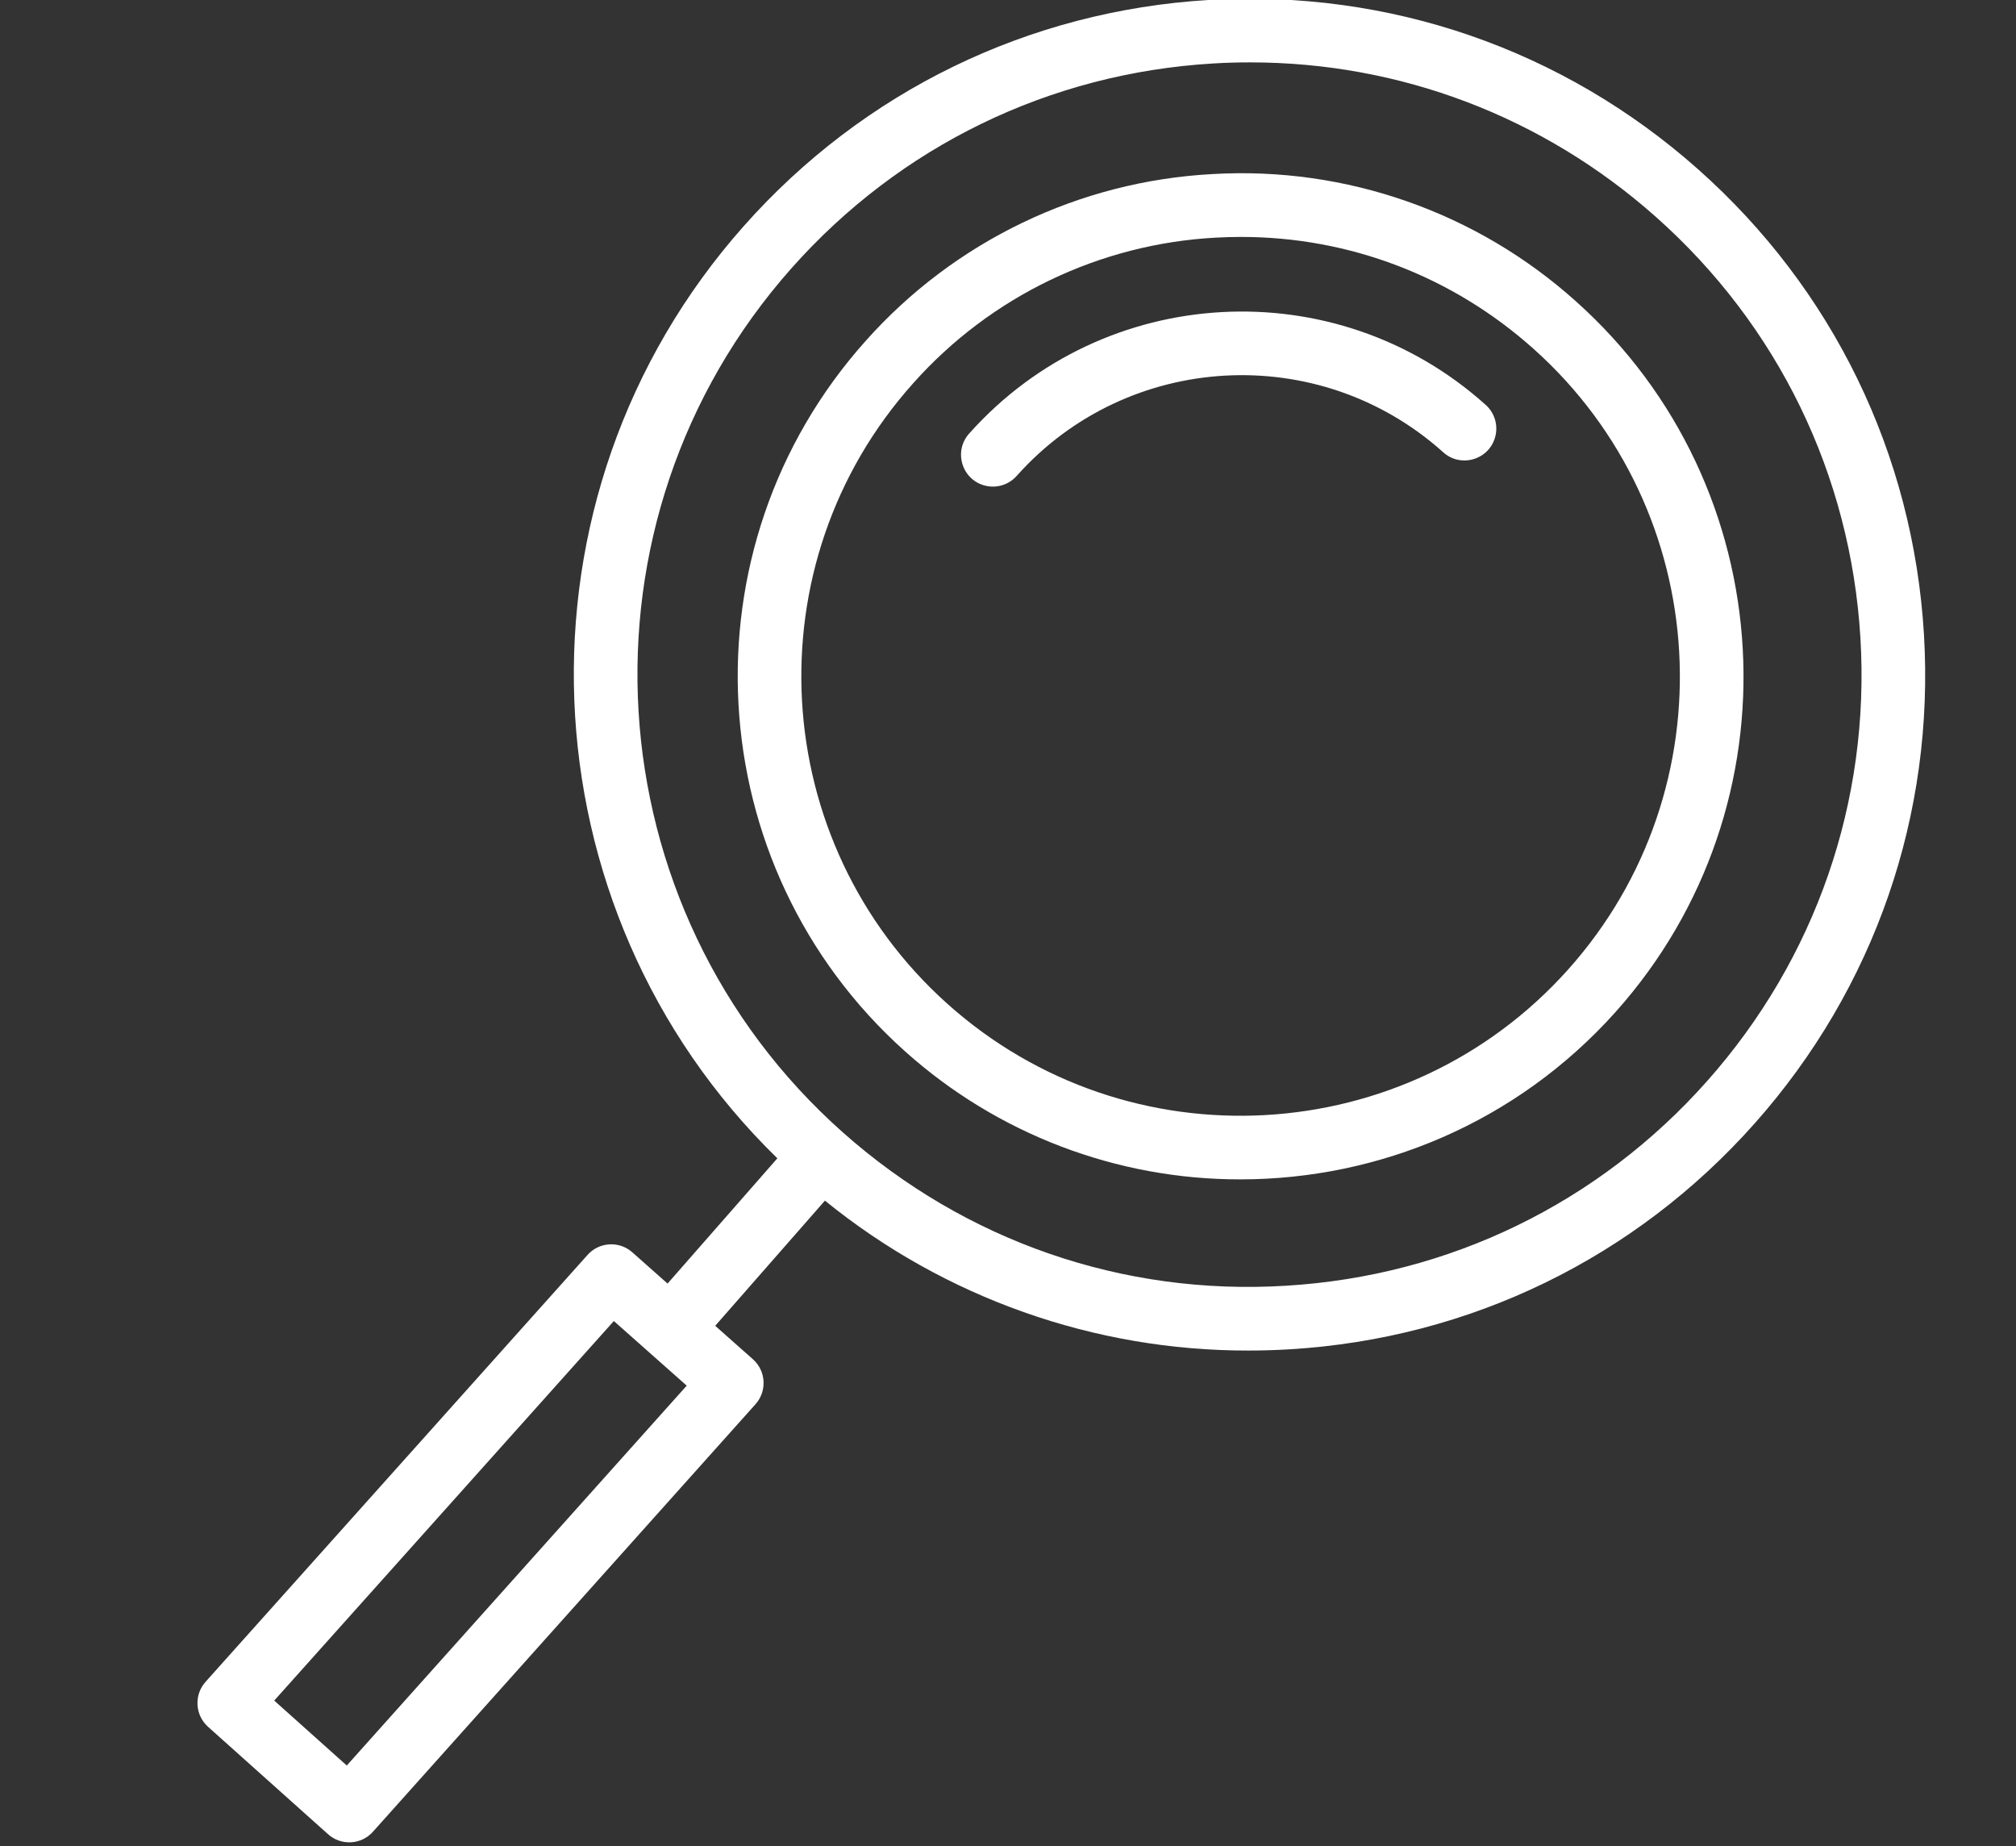
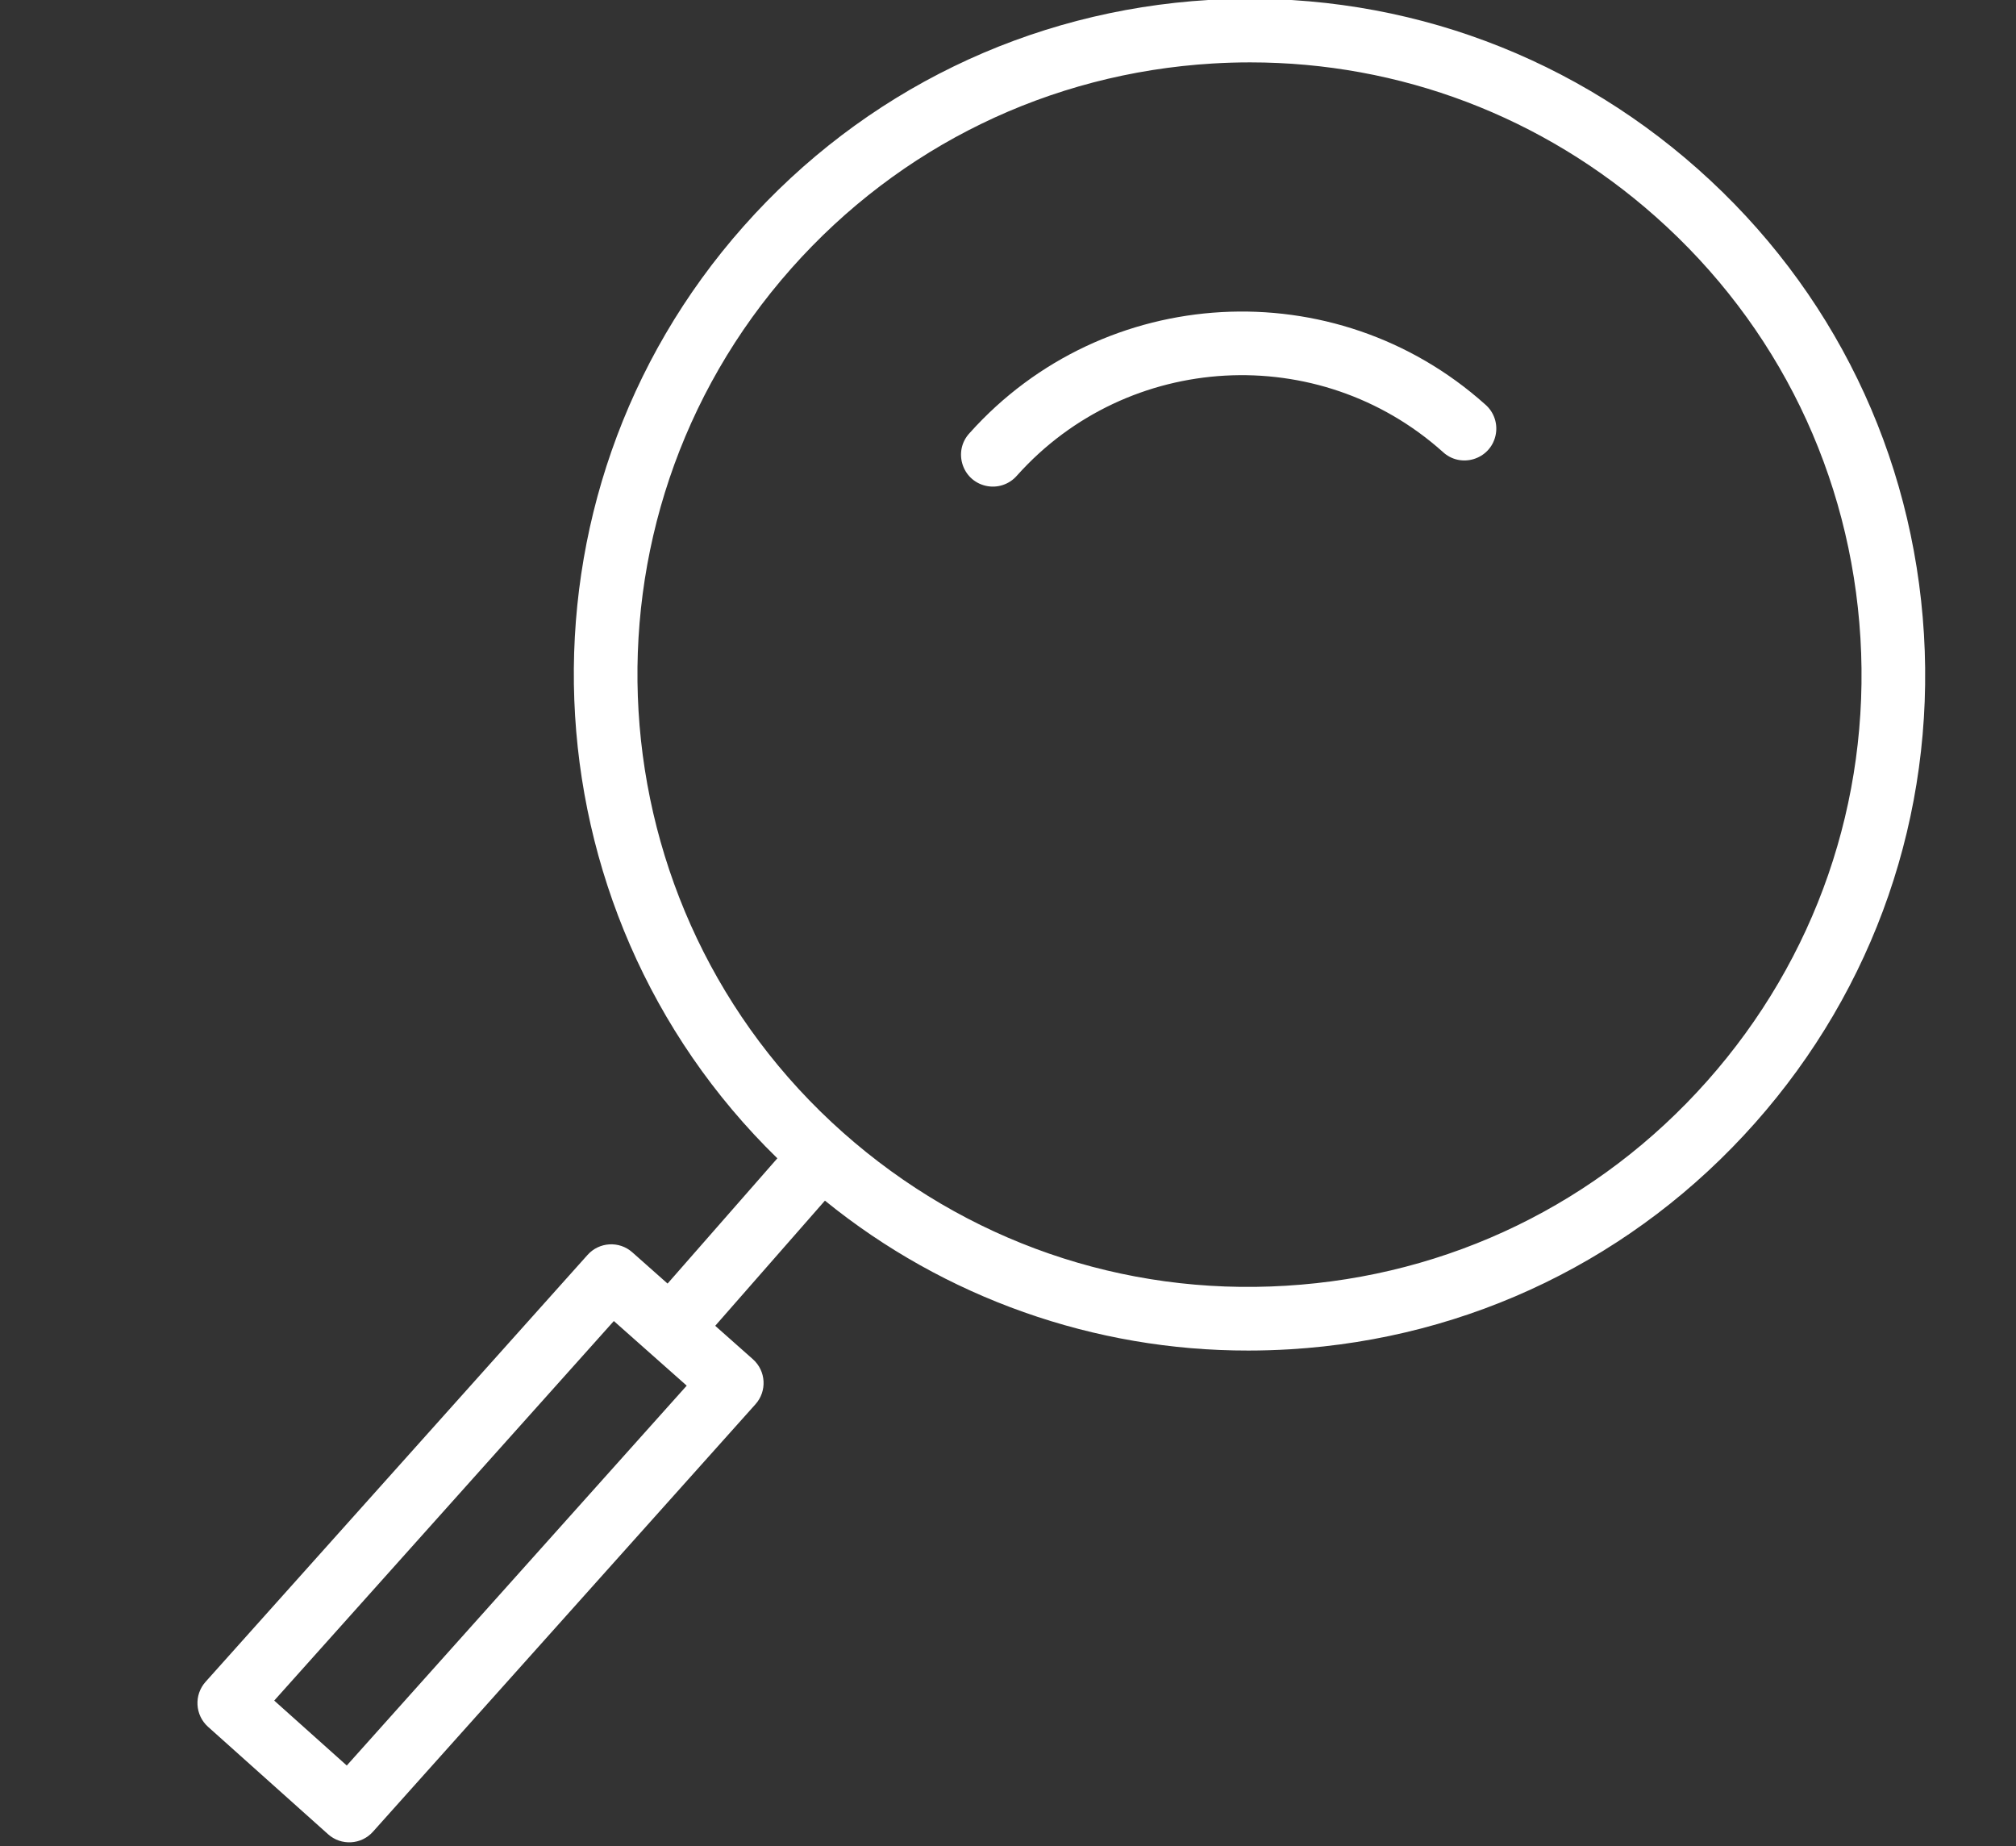
<svg xmlns="http://www.w3.org/2000/svg" viewBox="1950 2457 95 87" width="95" height="87">
  <rect x="1950" y="2457" width="95" height="87" fill="#333333" stroke="none" />
-   <path fill="#ffffff" stroke="none" fill-opacity="1" stroke-width="NaN" stroke-opacity="1" color="rgb(51, 51, 51)" fill-rule="evenodd" font-size-adjust="none" stroke-linecap="square" id="tSvg1fdd9d2271" title="Path 1" stroke-linejoin="" d="M 2024.272 2471.207 C 2019.594 2467 2013.428 2464.837 2007.148 2465.201 C 2000.865 2465.532 1994.977 2468.363 1990.794 2473.062 C 1982.076 2482.804 1982.909 2497.823 1992.651 2506.541 C 1996.992 2510.432 2002.62 2512.58 2008.45 2512.571 C 2014.965 2512.571 2021.454 2509.909 2026.13 2504.684C 2034.847 2494.944 2034.014 2479.925 2024.272 2471.207Z M 2023.893 2502.685 C 2016.28 2511.194 2003.161 2511.922 1994.651 2504.305 C 1986.141 2496.69 1985.414 2483.572 1993.028 2475.063 C 1996.681 2470.958 2001.825 2468.485 2007.313 2468.196 C 2007.706 2468.175 2008.096 2468.164 2008.486 2468.164 C 2013.585 2468.164 2018.441 2470.015 2022.271 2473.442C 2030.781 2481.058 2031.508 2494.176 2023.893 2502.685Z" />
  <path fill="#ffffff" stroke="none" fill-opacity="1" stroke-width="NaN" stroke-opacity="1" color="rgb(51, 51, 51)" fill-rule="evenodd" font-size-adjust="none" stroke-linecap="square" id="tSvg4512928ef5" title="Path 2" stroke-linejoin="" d="M 1995.693 2477.403 C 1994.903 2478.245 1995.322 2479.627 1996.446 2479.889 C 1996.992 2480.017 1997.563 2479.829 1997.928 2479.403 C 2003.152 2473.566 2012.148 2473.068 2017.985 2478.29 C 2018.827 2479.079 2020.209 2478.661 2020.471 2477.536 C 2020.599 2476.99 2020.411 2476.419 2019.985 2476.055C 2012.915 2469.729 2002.018 2470.335 1995.693 2477.403Z" />
  <path fill="#ffffff" stroke="none" fill-opacity="1" stroke-width="NaN" stroke-opacity="1" color="rgb(51, 51, 51)" fill-rule="evenodd" font-size-adjust="none" id="tSvg174a7141ec8" title="Path 3" stroke-linejoin="" stroke-linecap="" d="M 2040.662 2486.883 C 2040.153 2478.391 2036.368 2470.607 2030.004 2464.962 C 2023.64 2459.317 2015.466 2456.497 2006.966 2456.998 C 1998.475 2457.507 1990.69 2461.292 1985.046 2467.656 C 1973.731 2480.413 1974.545 2499.798 1986.631 2511.579 C 1984.907 2513.546 1983.183 2515.513 1981.458 2517.481 C 1980.905 2516.99 1980.352 2516.5 1979.799 2516.01 C 1979.182 2515.46 1978.236 2515.515 1977.686 2516.132 C 1971.686 2522.837 1965.686 2529.542 1959.686 2536.247 C 1959.135 2536.864 1959.187 2537.812 1959.803 2538.365 C 1961.688 2540.052 1963.573 2541.739 1965.458 2543.426 C 1966.075 2543.98 1967.025 2543.927 1967.576 2543.308 C 1973.584 2536.594 1979.592 2529.88 1985.6 2523.167 C 1986.154 2522.548 1986.1 2521.596 1985.478 2521.045 C 1984.887 2520.52 1984.295 2519.995 1983.703 2519.471 C 1985.427 2517.505 1987.15 2515.539 1988.873 2513.573 C 1994.514 2518.153 2001.563 2520.648 2008.829 2520.637 C 2009.476 2520.637 2010.127 2520.617 2010.778 2520.578 C 2019.269 2520.068 2027.054 2516.283 2032.699 2509.919C 2038.344 2503.555 2041.171 2495.375 2040.662 2486.883Z M 1966.341 2540.19 C 1965.202 2539.17 1964.062 2538.15 1962.922 2537.13 C 1968.257 2531.168 1973.592 2525.207 1978.926 2519.246 C 1980.071 2520.261 1981.216 2521.276 1982.36 2522.291C 1977.021 2528.257 1971.681 2534.223 1966.341 2540.19Z M 2030.454 2507.929 C 2025.341 2513.694 2018.289 2517.122 2010.598 2517.583 C 2002.908 2518.057 1995.496 2515.482 1989.731 2510.37 C 1977.831 2499.815 1976.736 2481.546 1987.291 2469.646 C 1992.404 2463.881 1999.456 2460.453 2007.147 2459.992 C 2007.737 2459.956 2008.325 2459.939 2008.912 2459.939 C 2015.966 2459.939 2022.692 2462.485 2028.015 2467.206 C 2033.78 2472.319 2037.208 2479.371 2037.669 2487.062C 2038.129 2494.754 2035.566 2502.165 2030.454 2507.929Z" />
  <defs> </defs>
</svg>